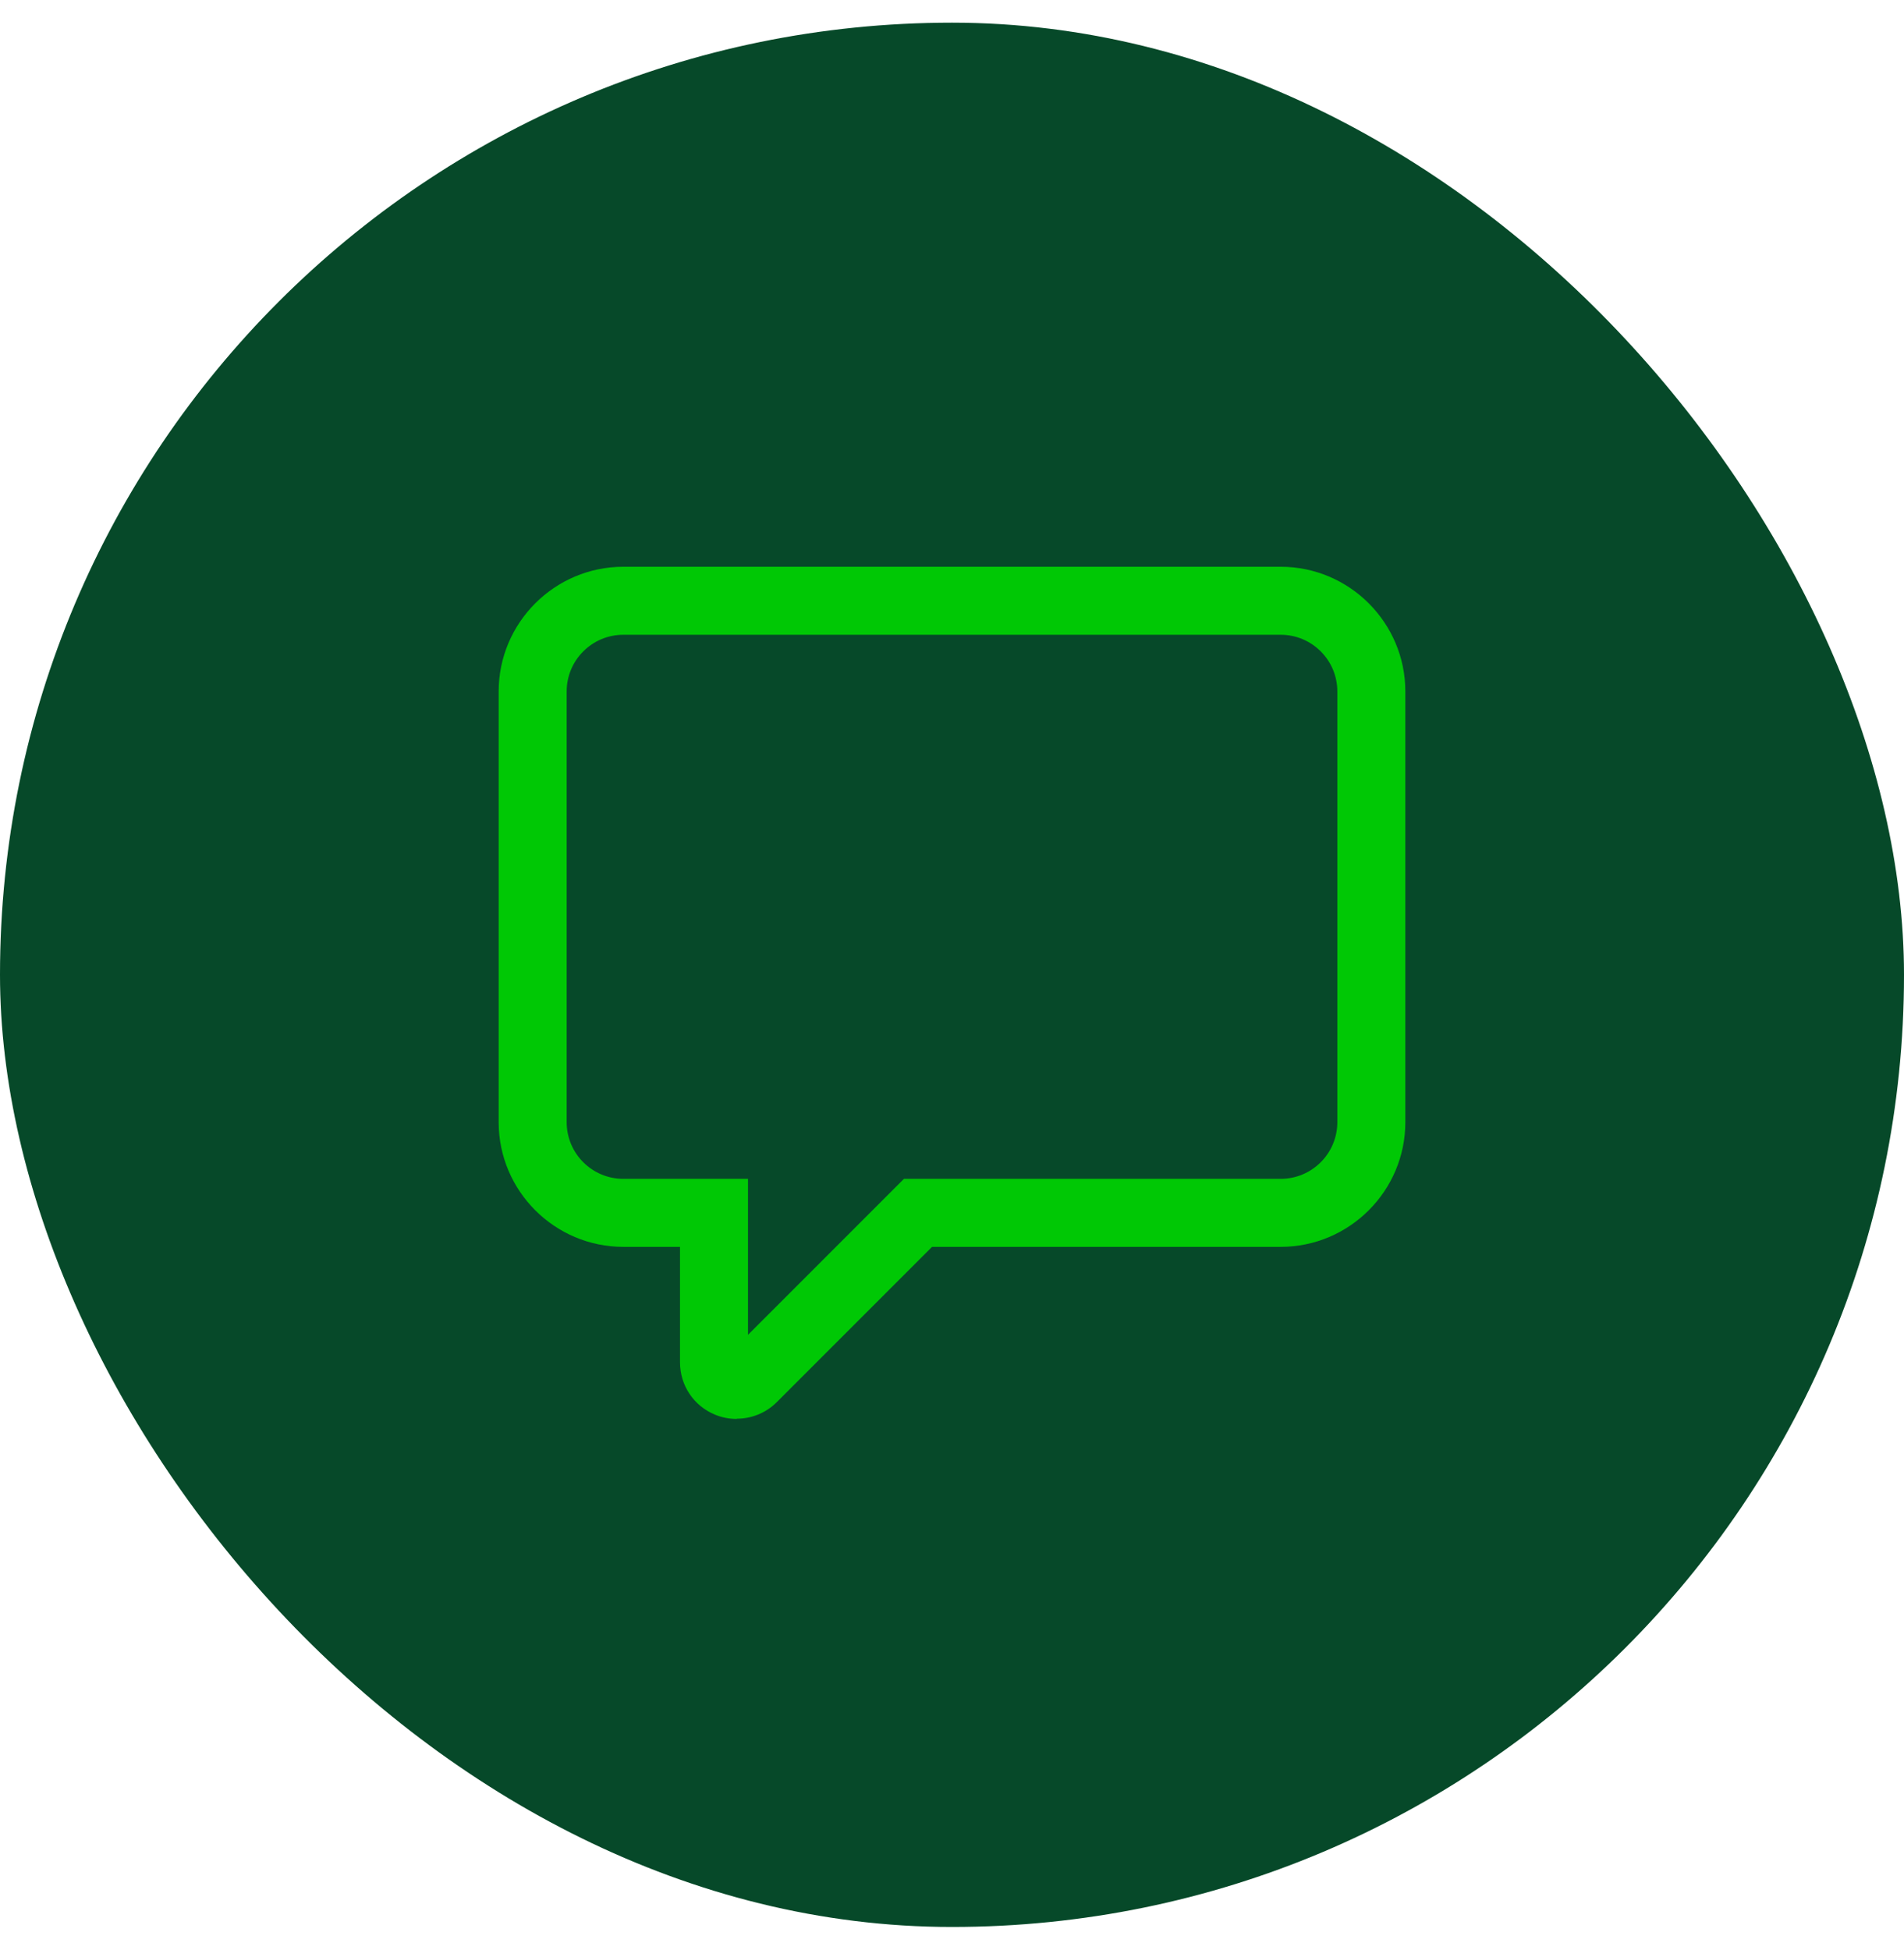
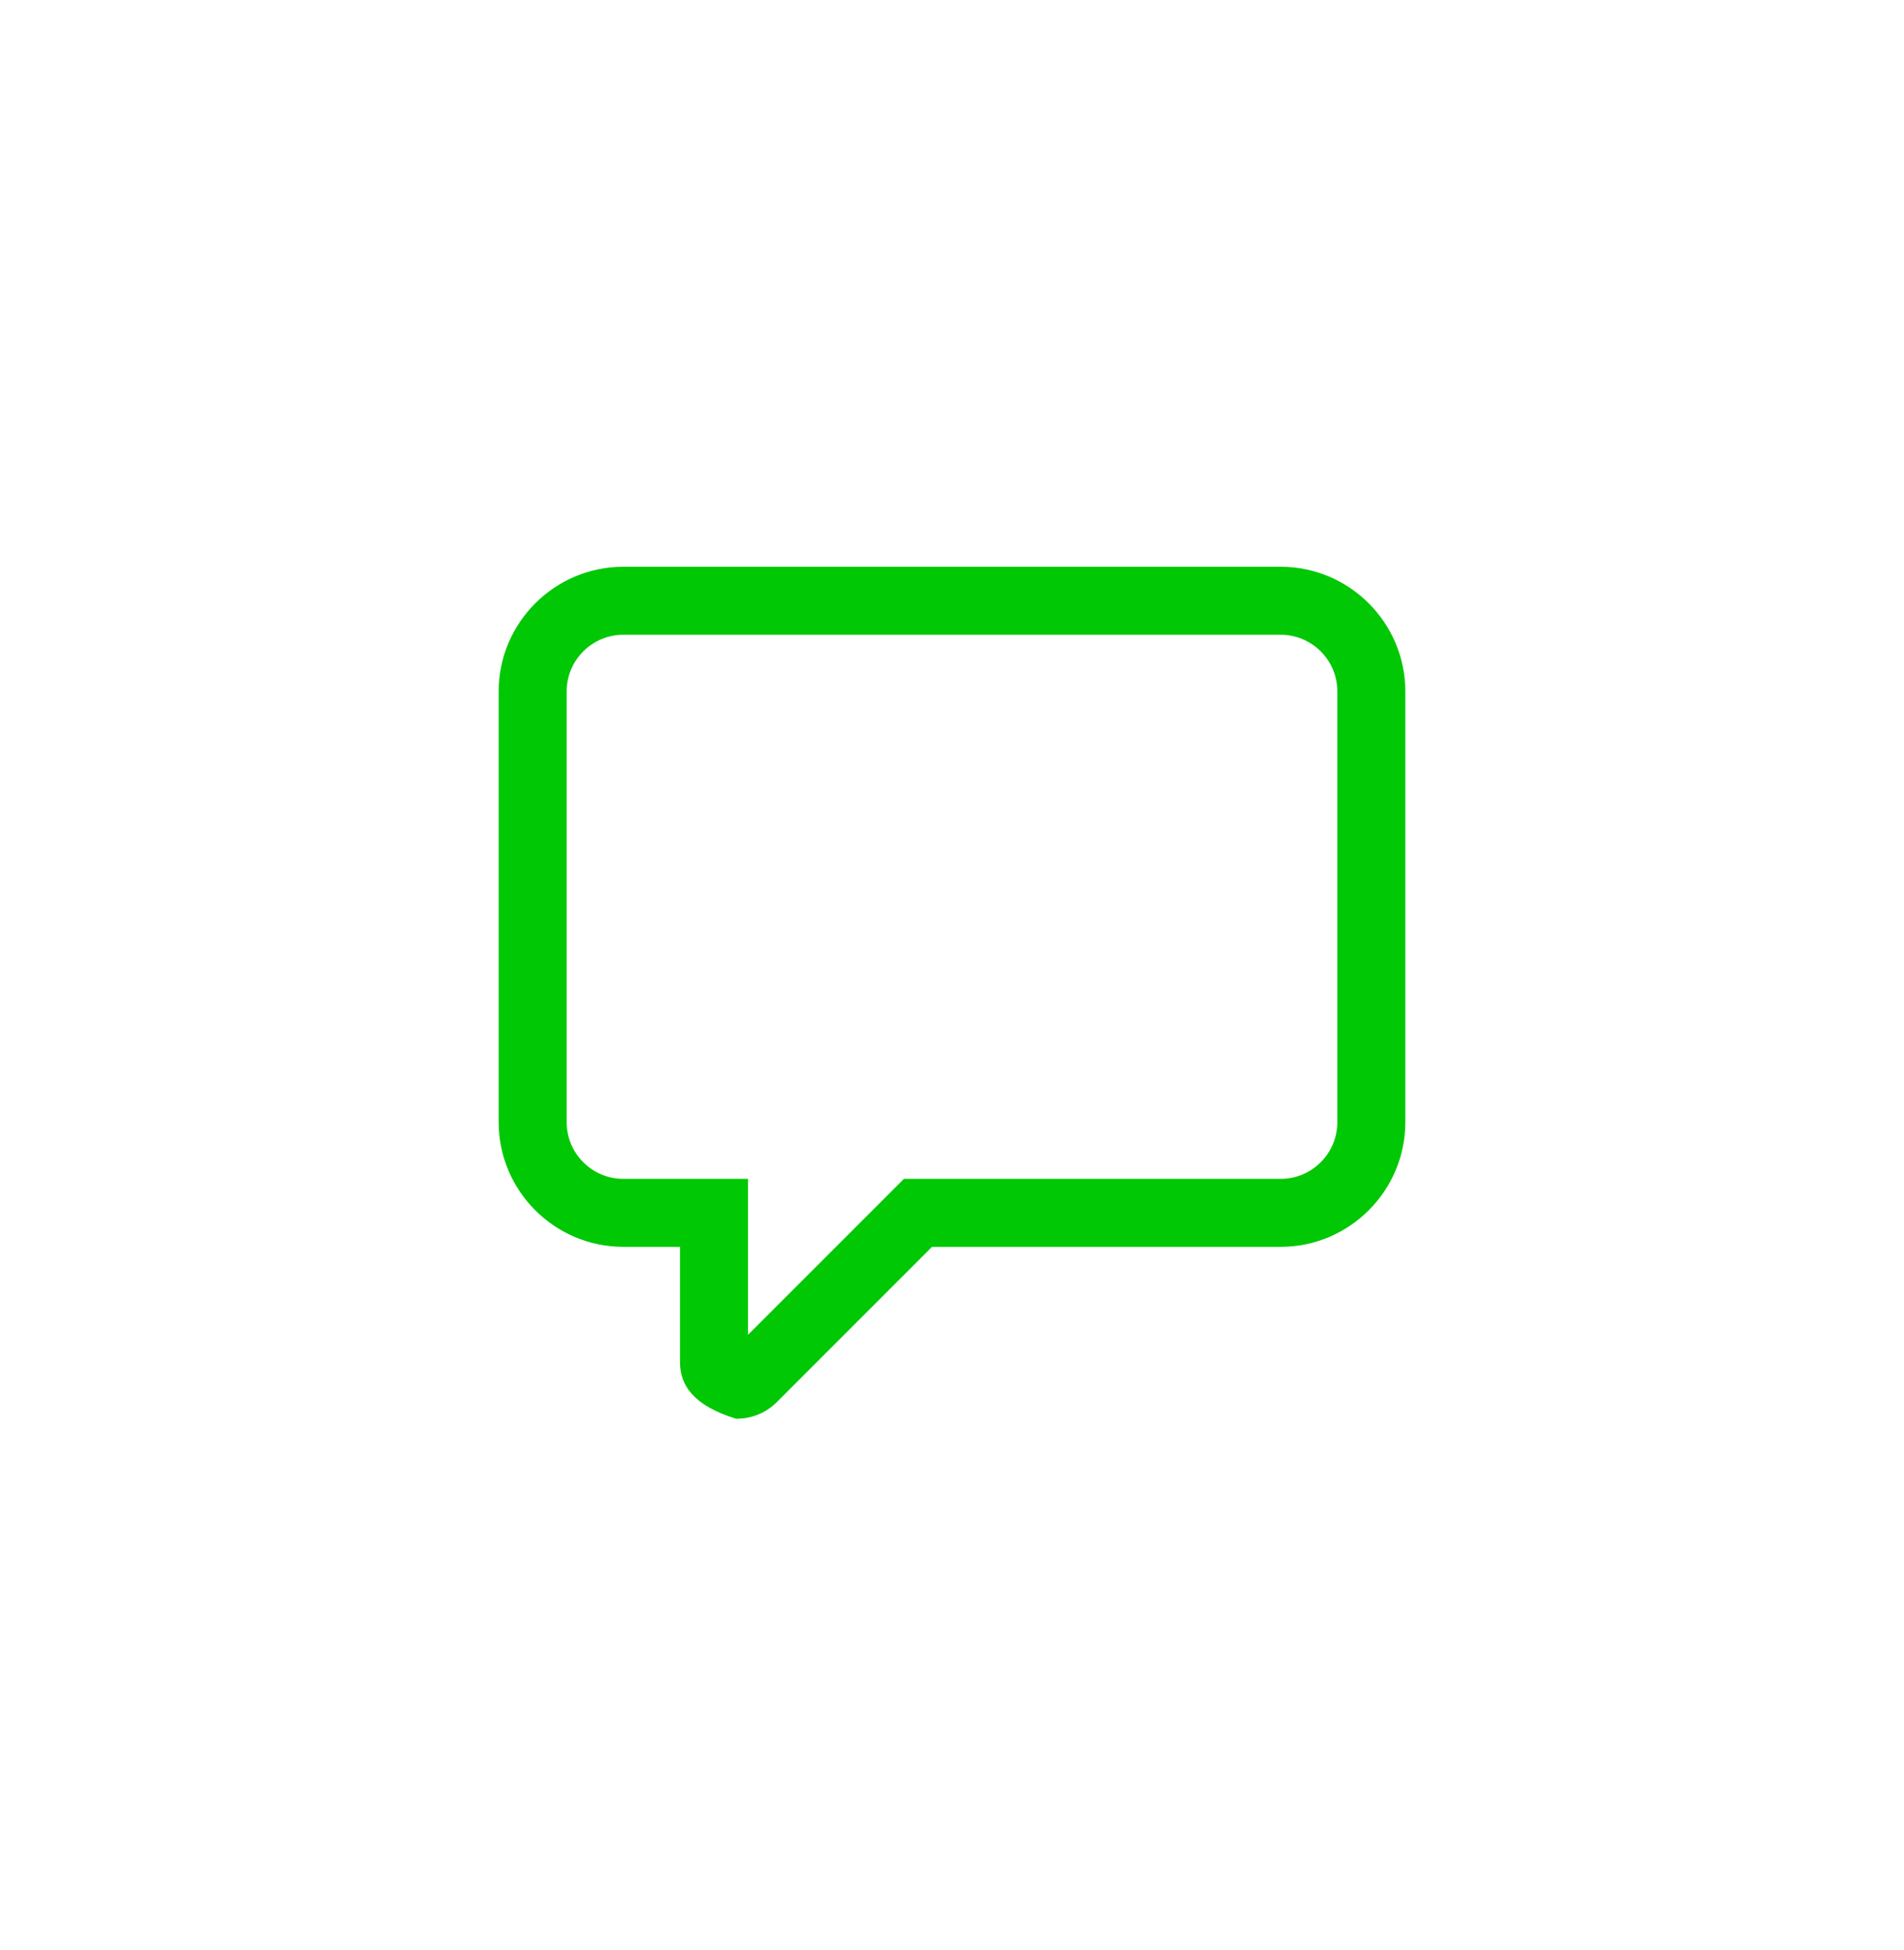
<svg xmlns="http://www.w3.org/2000/svg" width="42" height="43" viewBox="0 0 42 43" fill="none">
-   <rect y="0.5" width="42" height="42" rx="21" fill="#064929" />
-   <path d="M16.25 31.295C16.09 31.295 15.925 31.265 15.77 31.2C15.3 31.005 15 30.555 15 30.045V27.5H13.75C12.235 27.5 11 26.265 11 24.75V15.25C11 13.735 12.235 12.5 13.75 12.5H28.25C29.765 12.5 31 13.735 31 15.25V24.75C31 26.265 29.765 27.5 28.25 27.5H20.56L17.135 30.925C16.895 31.165 16.575 31.29 16.255 31.29L16.25 31.295ZM13.75 14C13.06 14 12.5 14.56 12.5 15.25V24.75C12.5 25.44 13.06 26 13.75 26H16.5V29.44L19.94 26H28.25C28.94 26 29.5 25.44 29.5 24.75V15.25C29.5 14.56 28.94 14 28.25 14H13.75Z" fill="#00C805" />
+   <path d="M16.25 31.295C15.3 31.005 15 30.555 15 30.045V27.5H13.75C12.235 27.5 11 26.265 11 24.75V15.25C11 13.735 12.235 12.5 13.75 12.5H28.25C29.765 12.5 31 13.735 31 15.25V24.75C31 26.265 29.765 27.5 28.25 27.5H20.56L17.135 30.925C16.895 31.165 16.575 31.29 16.255 31.29L16.25 31.295ZM13.75 14C13.06 14 12.5 14.56 12.5 15.25V24.75C12.5 25.44 13.06 26 13.75 26H16.5V29.44L19.94 26H28.25C28.94 26 29.5 25.44 29.5 24.75V15.25C29.5 14.56 28.94 14 28.25 14H13.75Z" fill="#00C805" />
</svg>